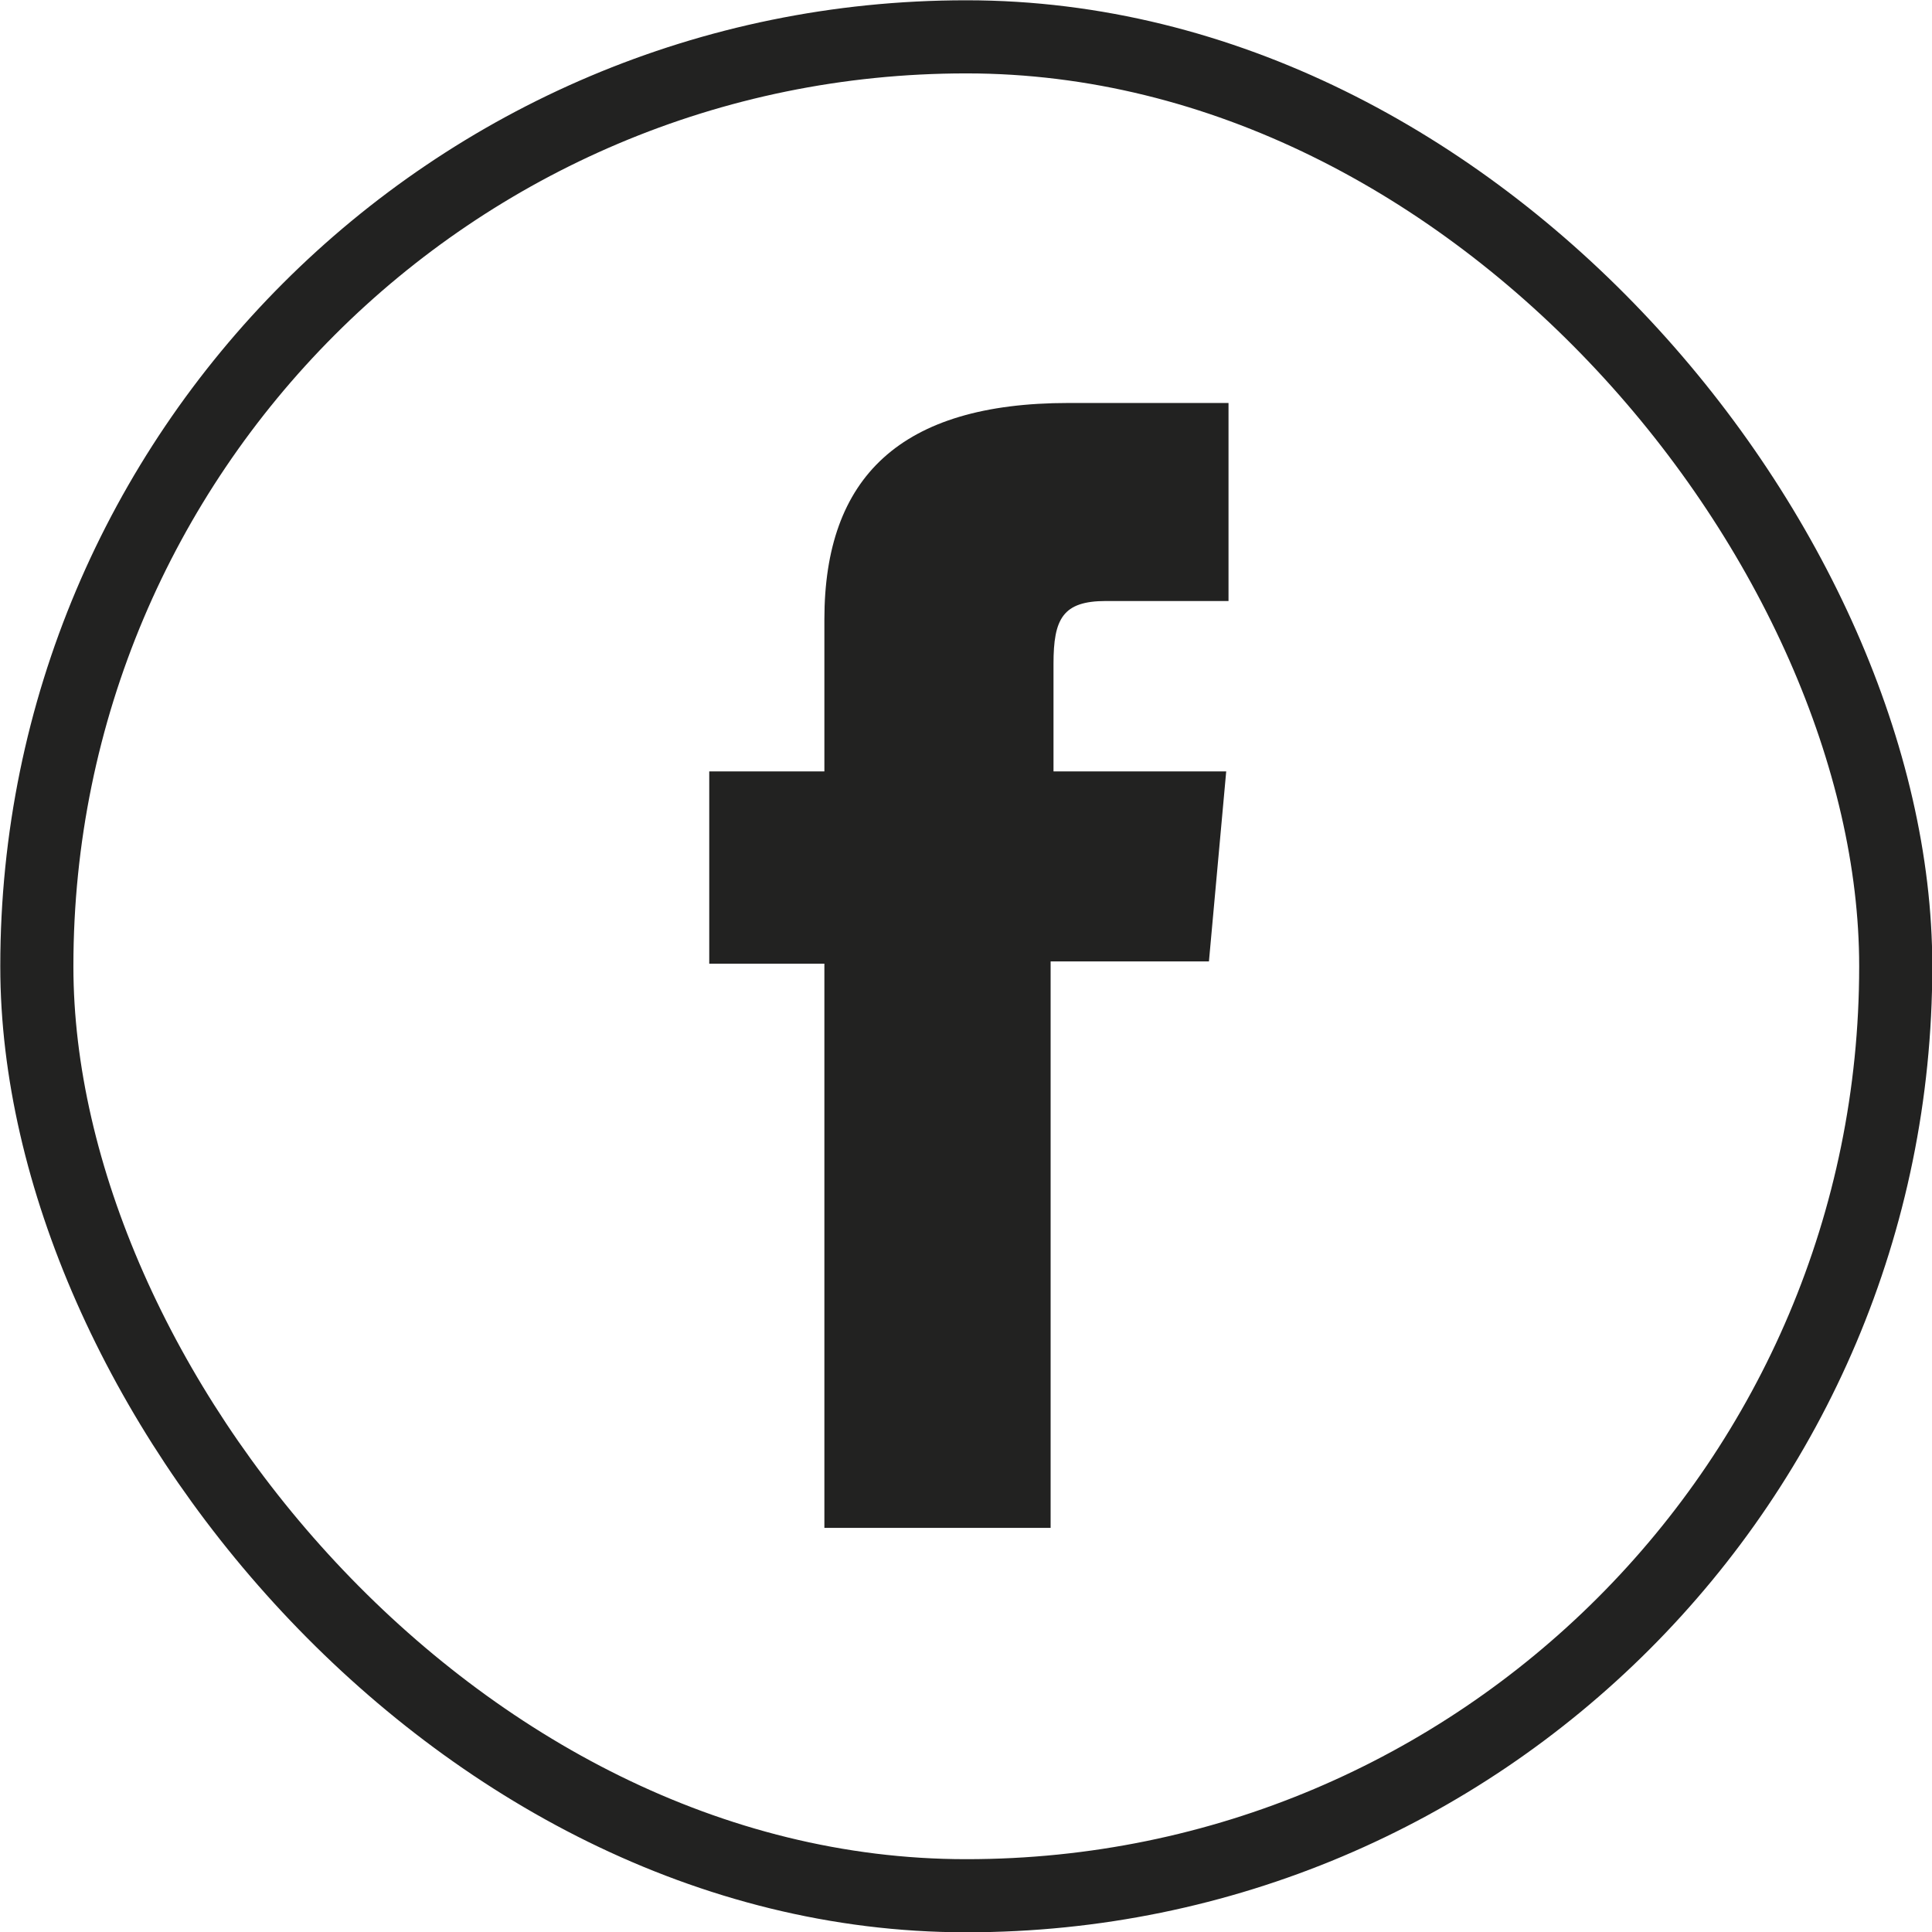
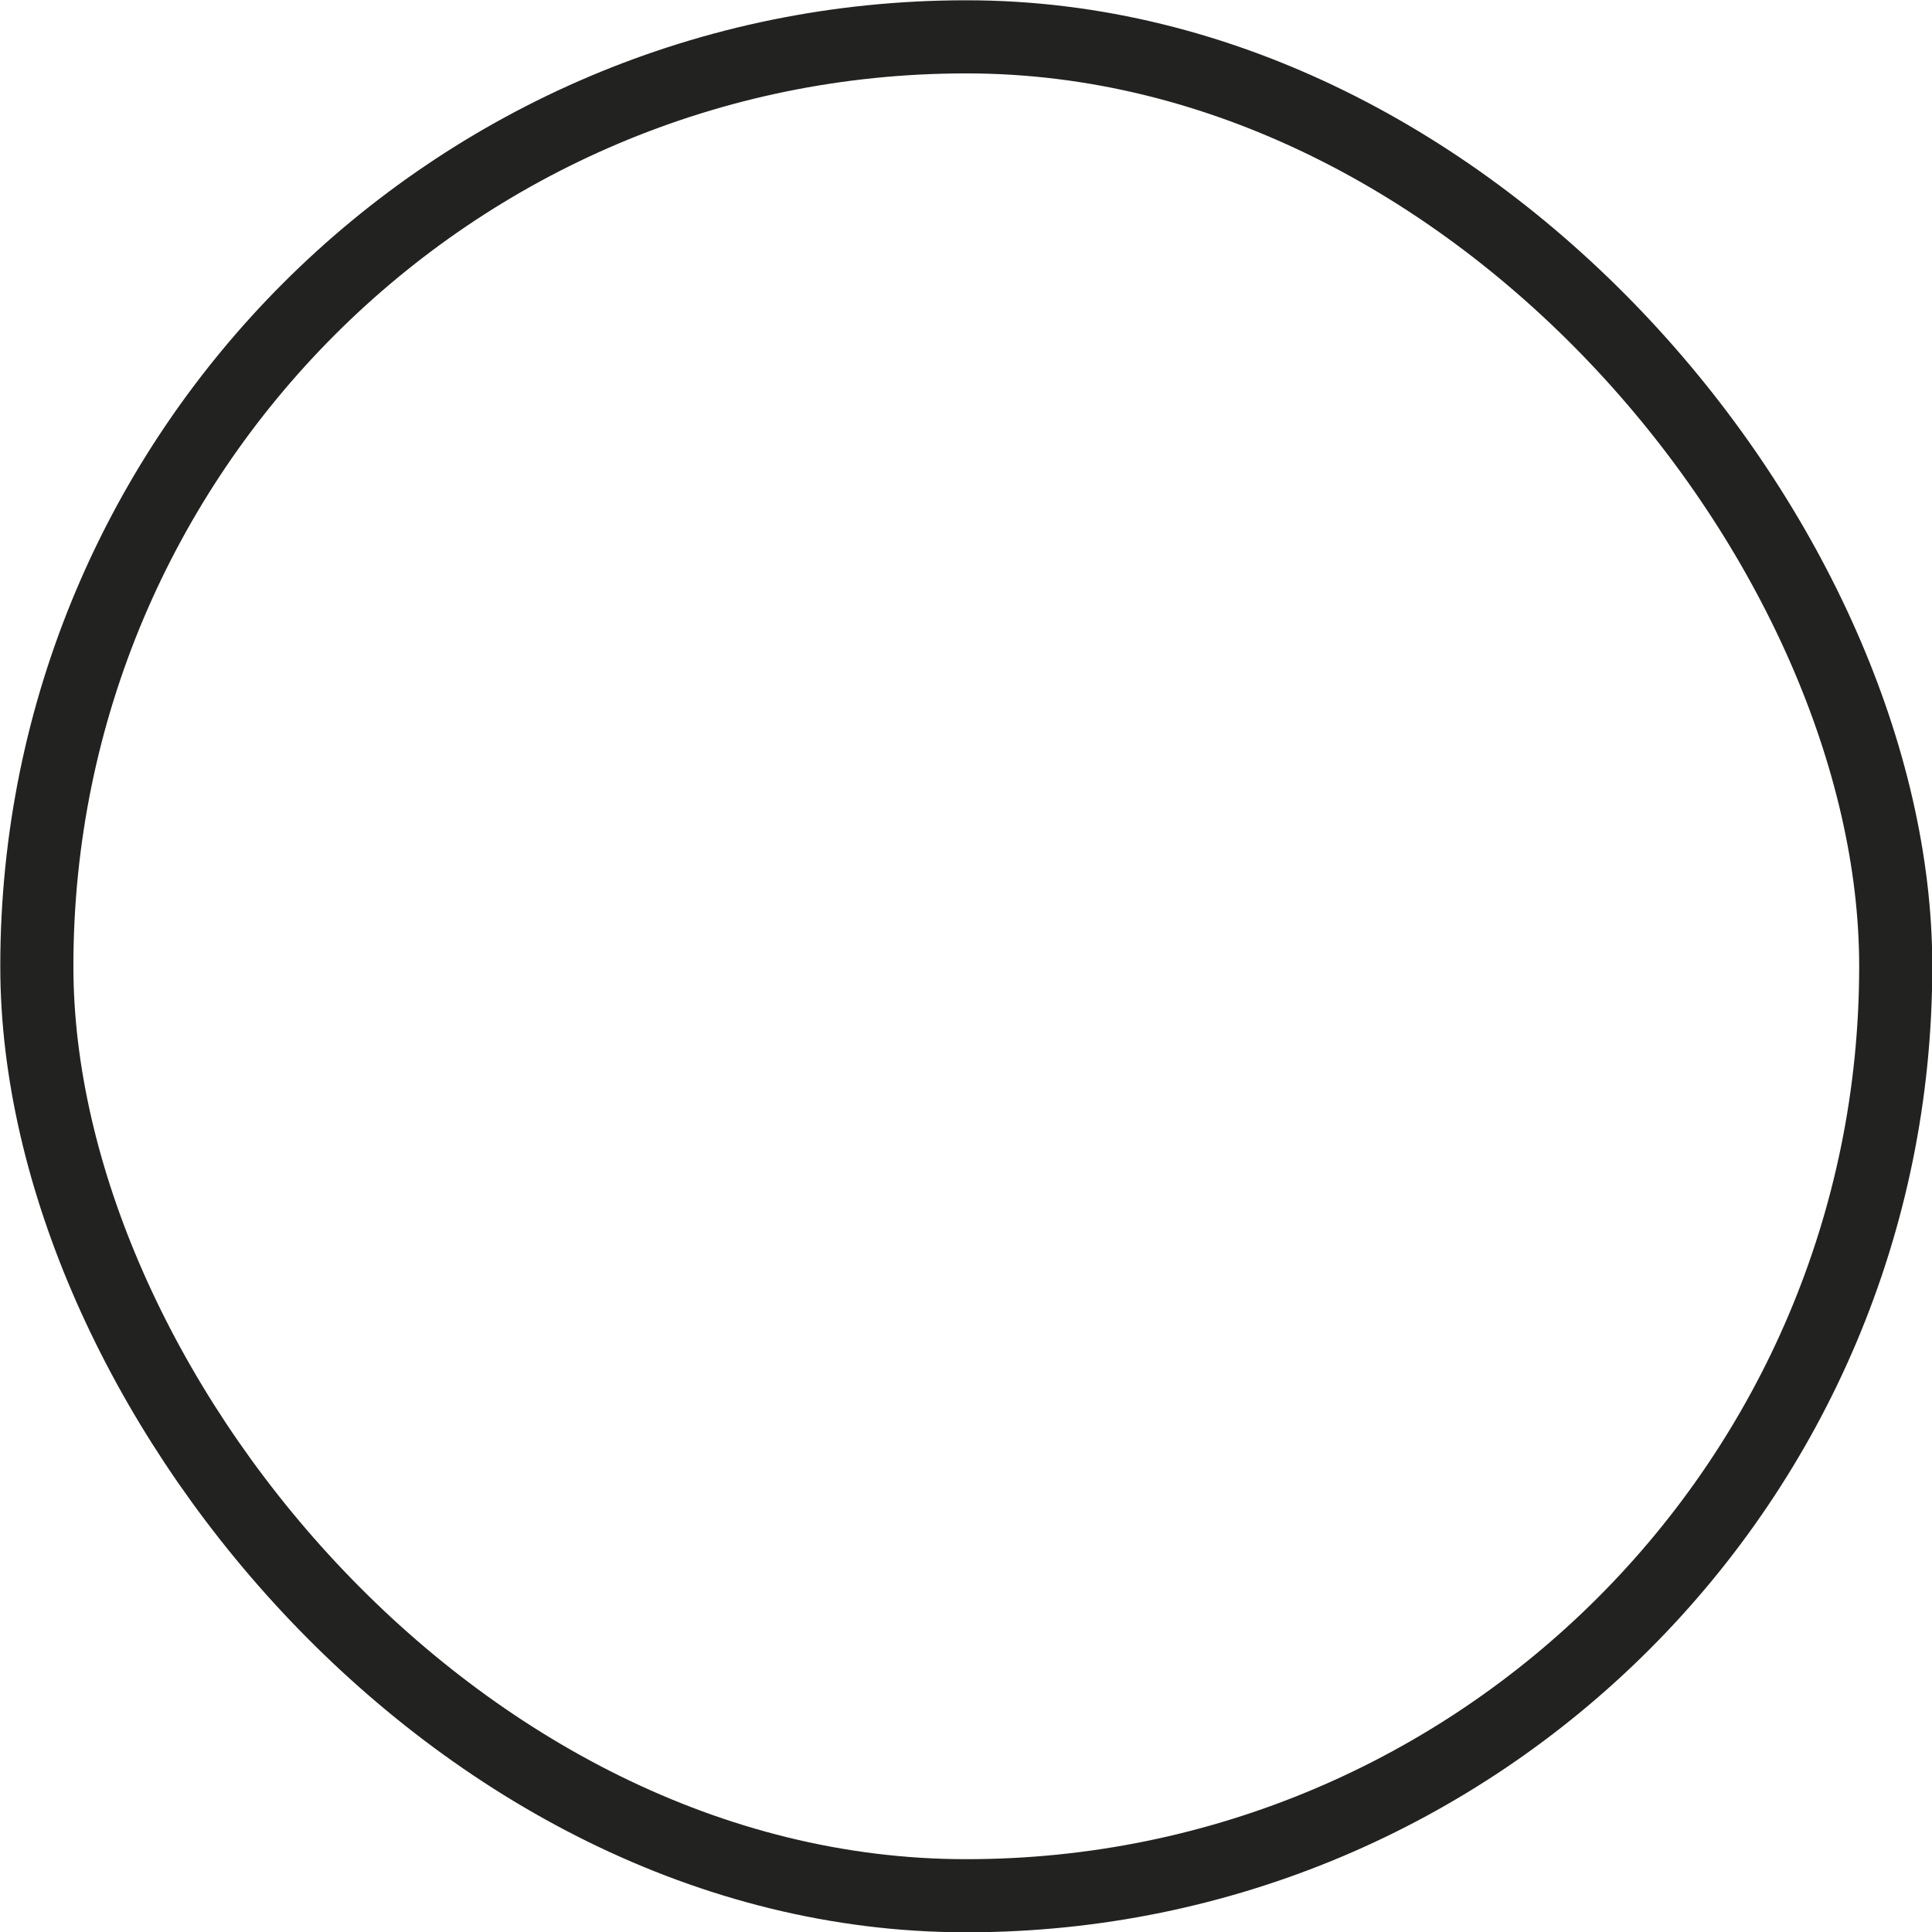
<svg xmlns="http://www.w3.org/2000/svg" viewBox="0 0 33.56 33.56">
  <defs>
    <style>.cls-1{fill:none;stroke:#222221;stroke-miterlimit:10;stroke-width:1.27px;}.cls-2{fill:#222221;}</style>
  </defs>
  <title>fb</title>
  <g id="Layer_2" data-name="Layer 2">
    <g id="Layer_1-2" data-name="Layer 1">
      <rect class="cls-1" x="0.64" y="0.64" width="32.29" height="32.29" rx="16.14" />
-       <path class="cls-2" d="M14.32,26.54h3.93V16.7H21l.3-3.3h-3V11.53c0-.78.16-1.09.91-1.09h2.13V7H18.56c-2.92,0-4.24,1.29-4.24,3.76V13.4h-2v3.34h2Z" />
    </g>
  </g>
</svg>